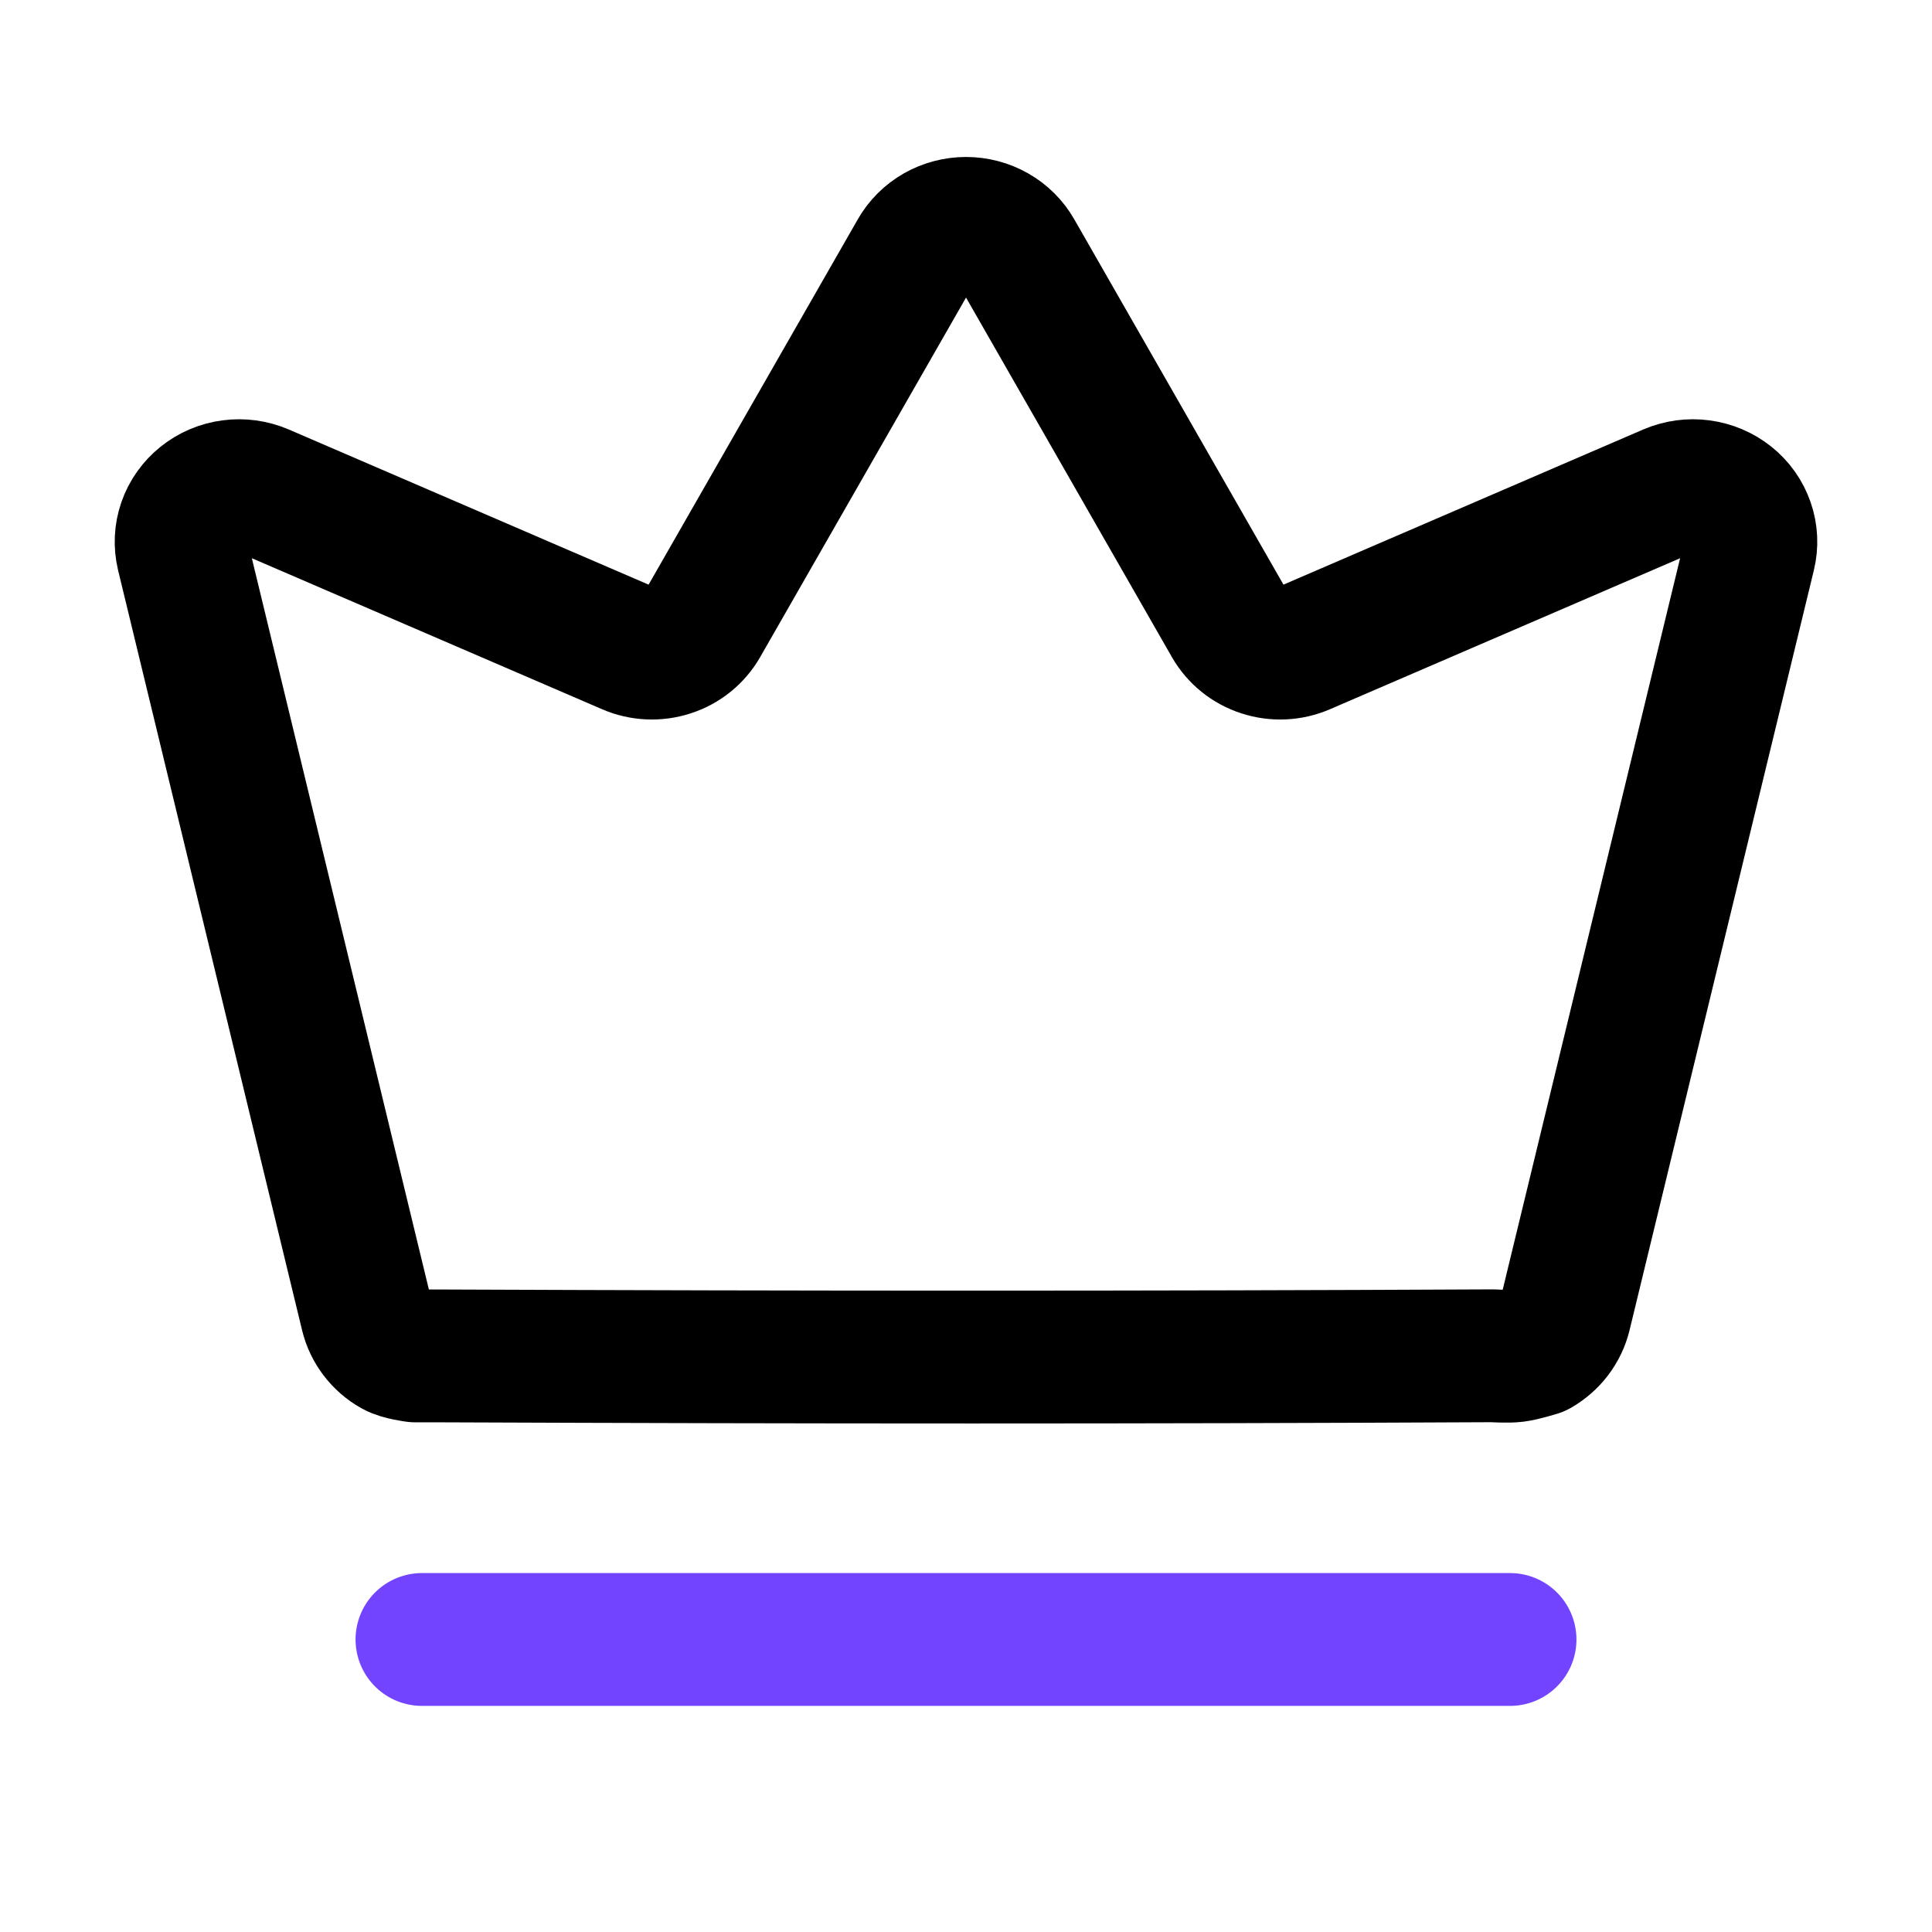
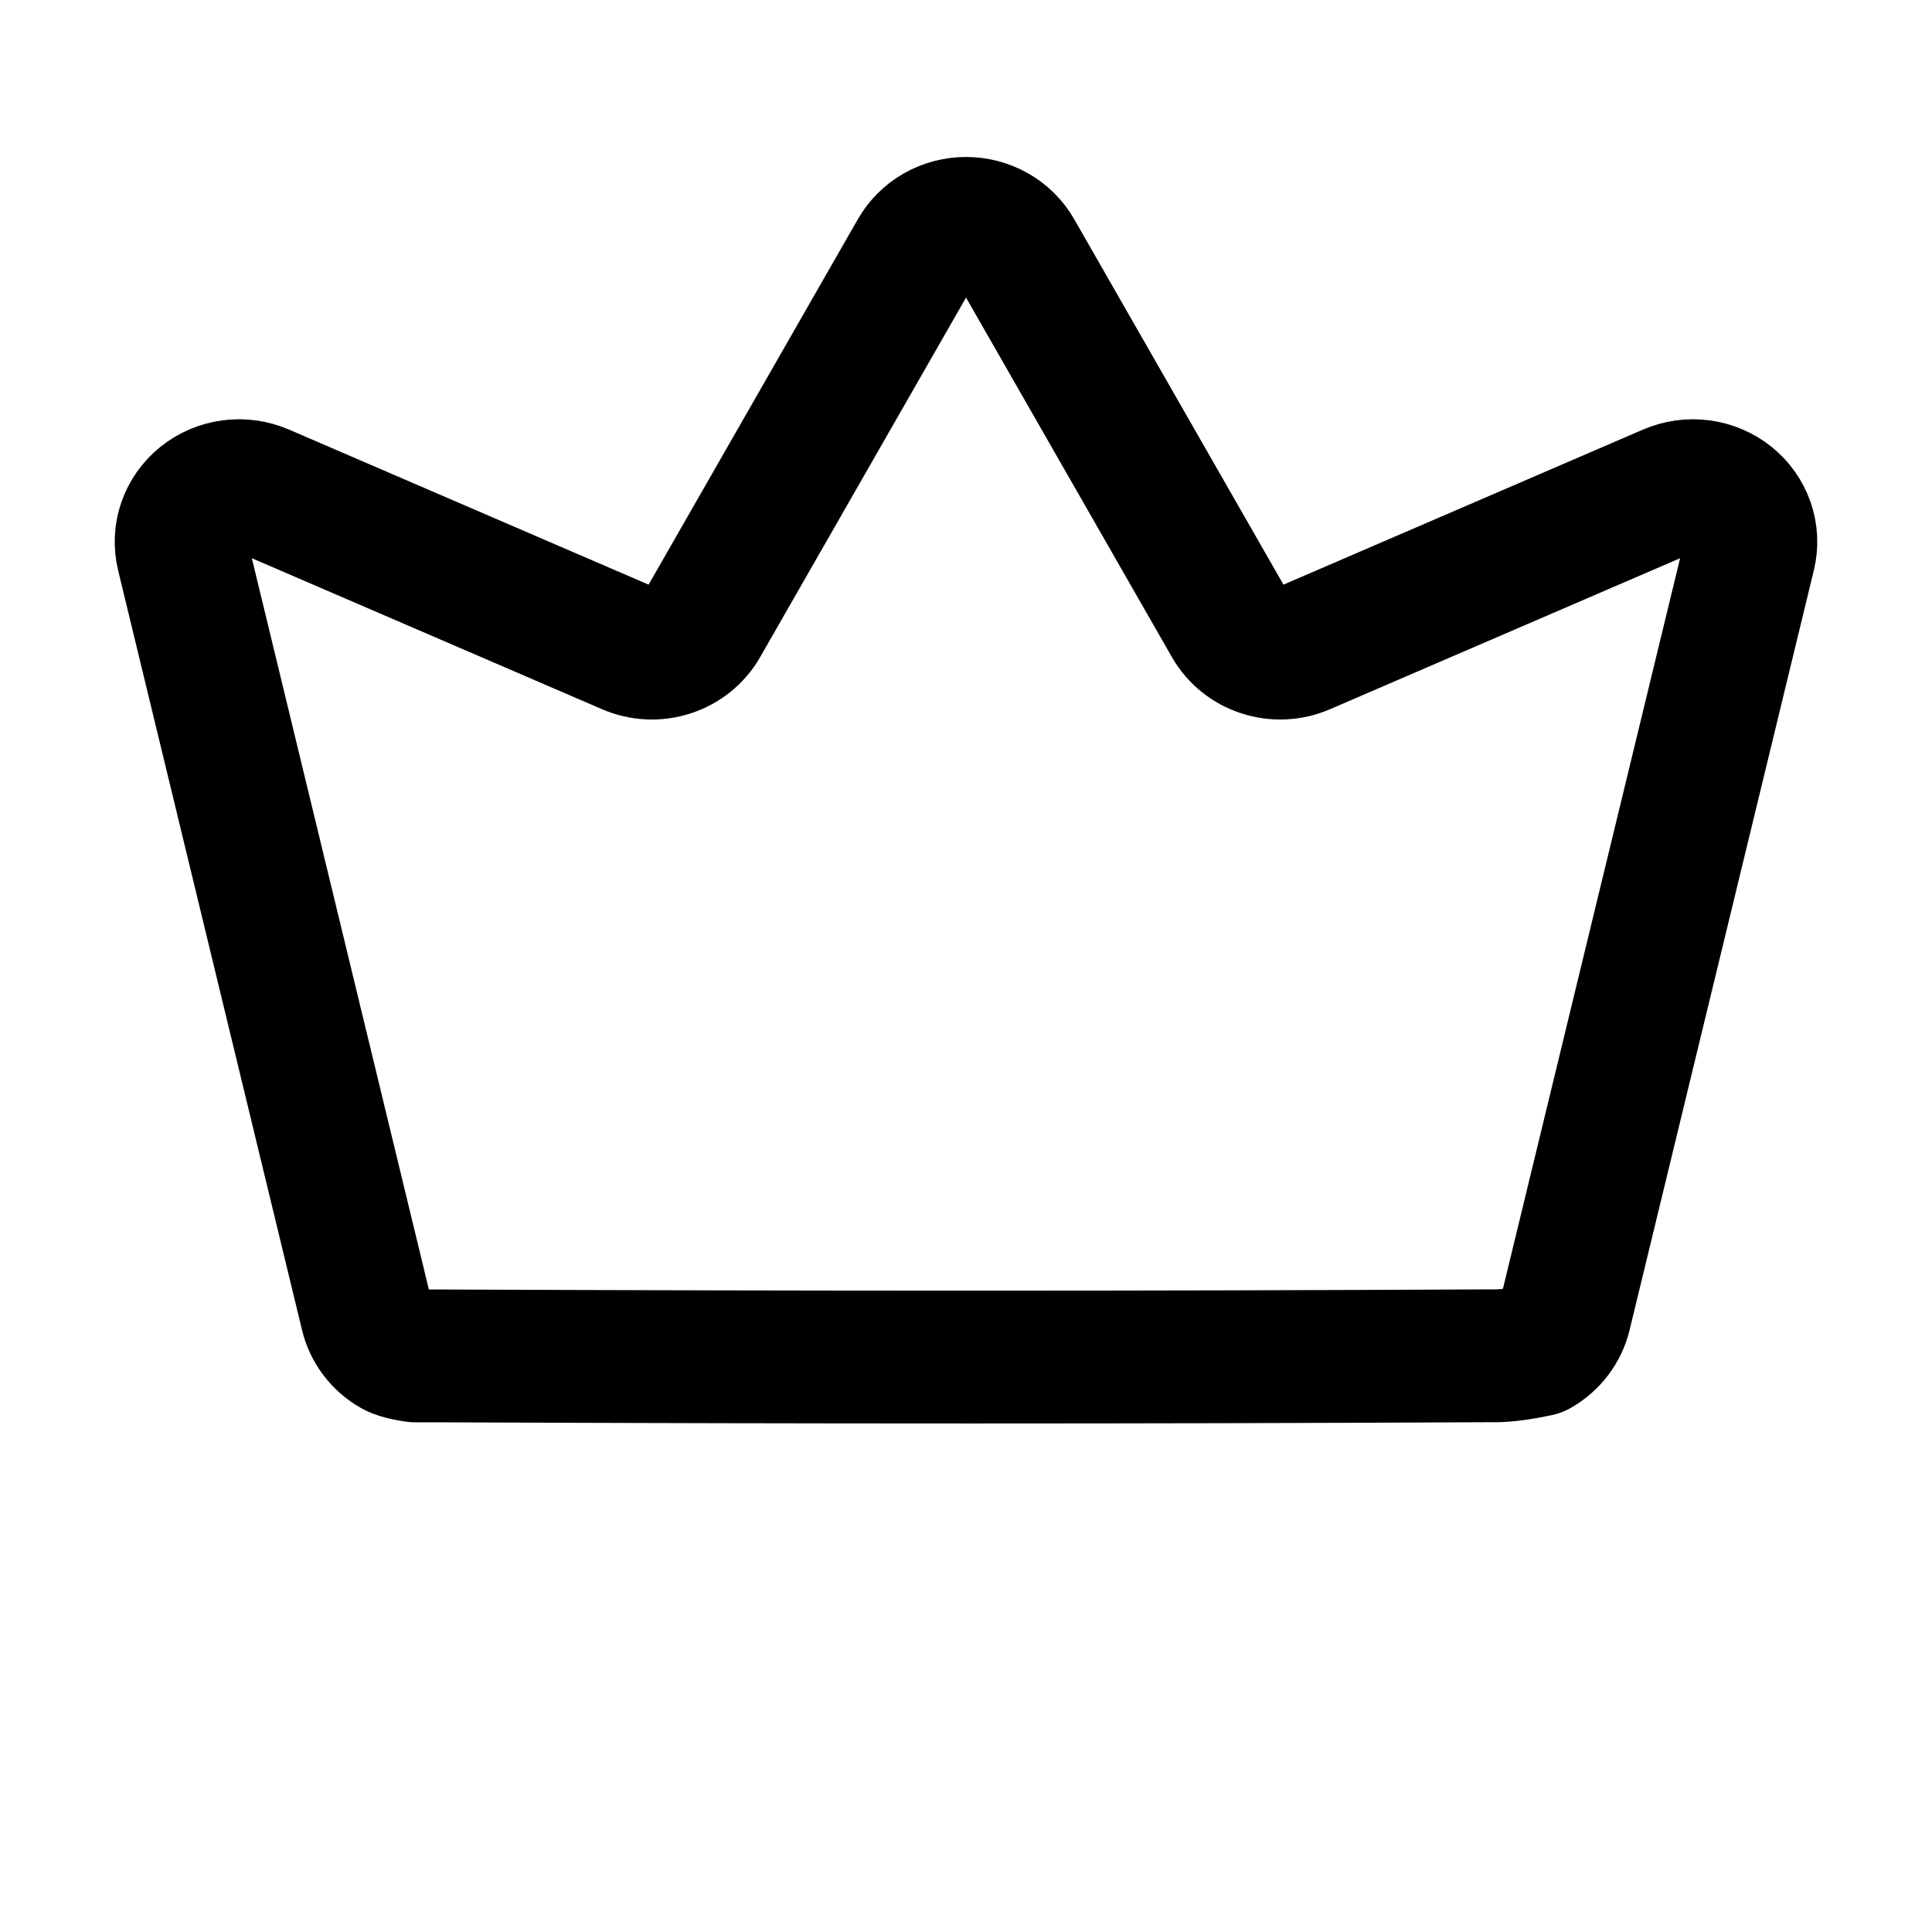
<svg xmlns="http://www.w3.org/2000/svg" width="32" height="32" viewBox="0 0 32 32" fill="none">
-   <path d="M6.235 22.115C6.158 22.014 6.103 21.899 6.073 21.776L3.025 9.186C2.985 9.018 2.993 8.841 3.05 8.677C3.107 8.513 3.21 8.368 3.347 8.258C3.485 8.147 3.651 8.076 3.828 8.053C4.004 8.029 4.184 8.054 4.348 8.124L10.408 10.737C10.627 10.832 10.874 10.843 11.101 10.769C11.328 10.696 11.518 10.542 11.635 10.339L15.163 4.178C15.246 4.033 15.367 3.912 15.514 3.828C15.662 3.744 15.83 3.7 16 3.7C16.171 3.7 16.339 3.744 16.486 3.828C16.634 3.912 16.755 4.033 16.838 4.178L20.366 10.339C20.483 10.542 20.673 10.696 20.9 10.769C21.127 10.843 21.374 10.832 21.593 10.737L27.652 8.124C27.816 8.054 27.996 8.029 28.172 8.053C28.349 8.077 28.516 8.148 28.653 8.258C28.791 8.368 28.893 8.514 28.95 8.678C29.007 8.842 29.015 9.018 28.974 9.187L25.921 21.775C25.891 21.897 25.836 22.012 25.759 22.113C25.683 22.214 25.585 22.299 25.474 22.363C25.474 22.363 25.227 22.44 25.099 22.456C24.971 22.472 24.727 22.456 24.727 22.456C18.788 22.485 13.51 22.483 7.268 22.458C7.125 22.457 6.88 22.458 6.88 22.458C6.88 22.458 6.633 22.428 6.521 22.364C6.409 22.301 6.312 22.216 6.235 22.115Z" stroke="black" stroke-width="2.2" stroke-linecap="round" stroke-linejoin="round" />
-   <line x1="6.989" y1="27.155" x2="25.011" y2="27.155" stroke="#7344FF" stroke-width="2.2" stroke-linecap="round" />
+   <path d="M6.235 22.115C6.158 22.014 6.103 21.899 6.073 21.776L3.025 9.186C2.985 9.018 2.993 8.841 3.05 8.677C3.107 8.513 3.21 8.368 3.347 8.258C3.485 8.147 3.651 8.076 3.828 8.053C4.004 8.029 4.184 8.054 4.348 8.124L10.408 10.737C10.627 10.832 10.874 10.843 11.101 10.769C11.328 10.696 11.518 10.542 11.635 10.339L15.163 4.178C15.246 4.033 15.367 3.912 15.514 3.828C15.662 3.744 15.83 3.7 16 3.7C16.171 3.7 16.339 3.744 16.486 3.828C16.634 3.912 16.755 4.033 16.838 4.178L20.366 10.339C20.483 10.542 20.673 10.696 20.9 10.769C21.127 10.843 21.374 10.832 21.593 10.737L27.652 8.124C27.816 8.054 27.996 8.029 28.172 8.053C28.349 8.077 28.516 8.148 28.653 8.258C28.791 8.368 28.893 8.514 28.95 8.678C29.007 8.842 29.015 9.018 28.974 9.187L25.921 21.775C25.891 21.897 25.836 22.012 25.759 22.113C25.683 22.214 25.585 22.299 25.474 22.363C24.971 22.472 24.727 22.456 24.727 22.456C18.788 22.485 13.51 22.483 7.268 22.458C7.125 22.457 6.88 22.458 6.88 22.458C6.88 22.458 6.633 22.428 6.521 22.364C6.409 22.301 6.312 22.216 6.235 22.115Z" stroke="black" stroke-width="2.2" stroke-linecap="round" stroke-linejoin="round" />
</svg>